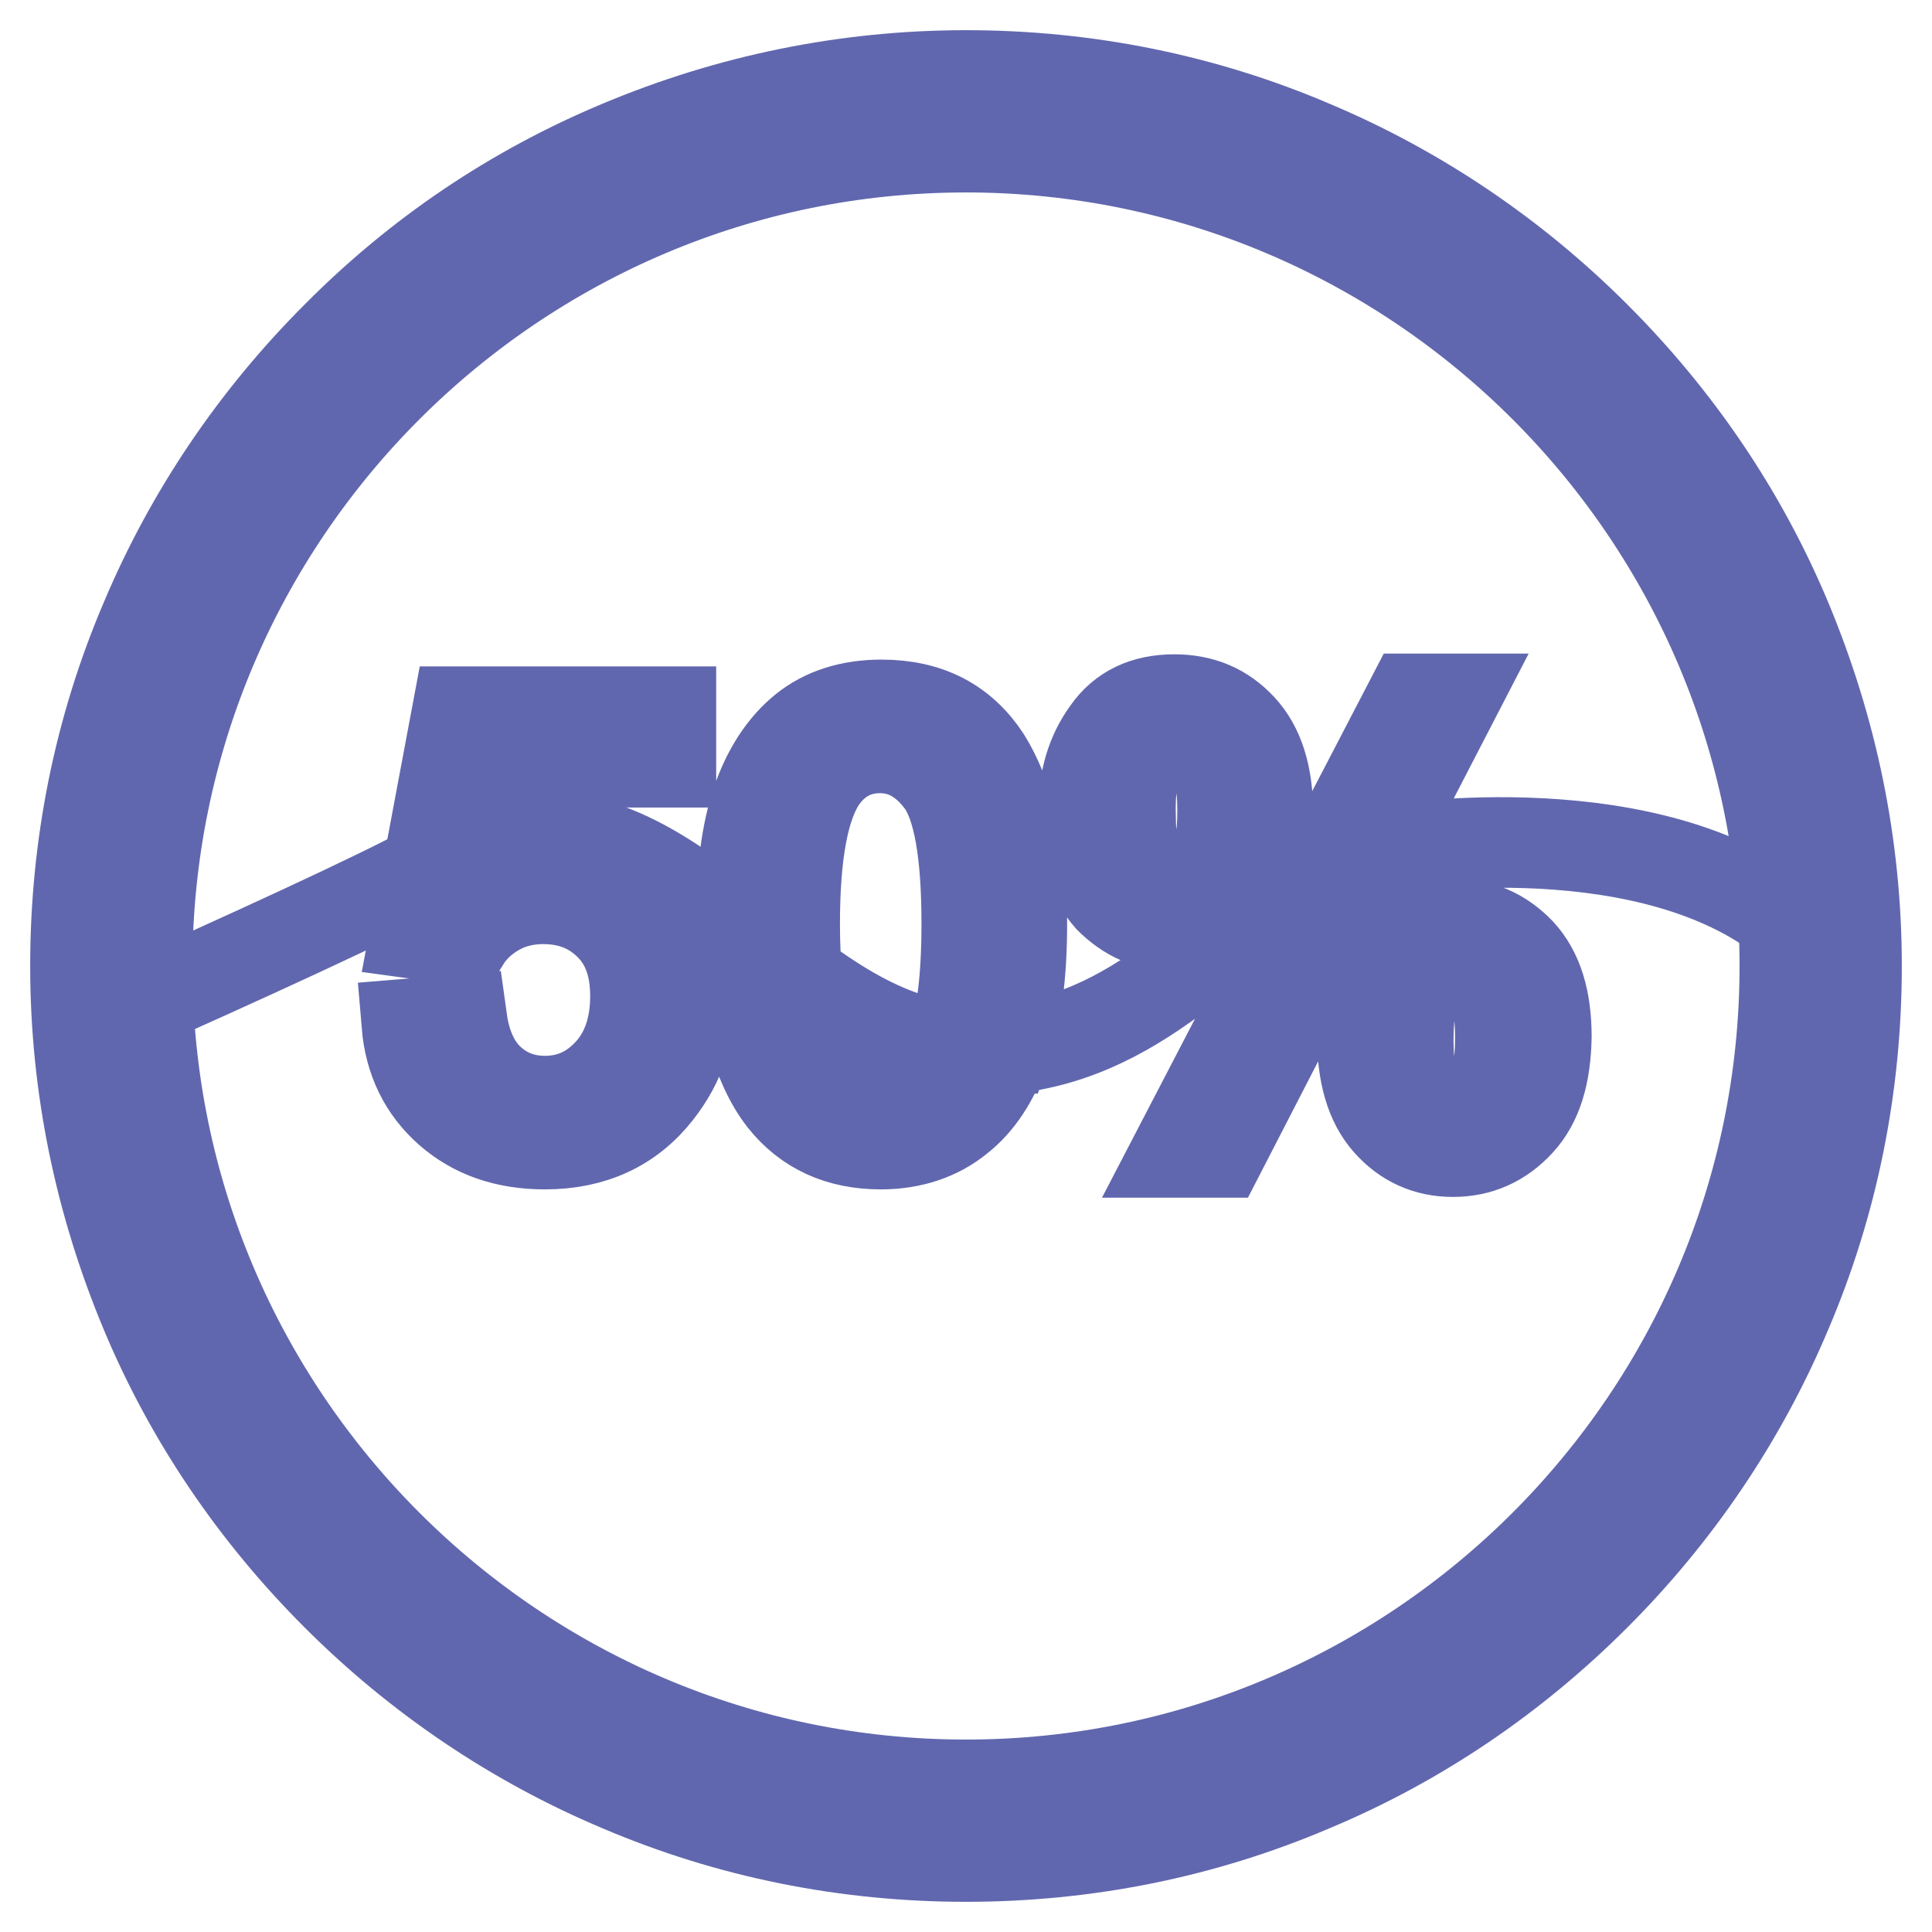
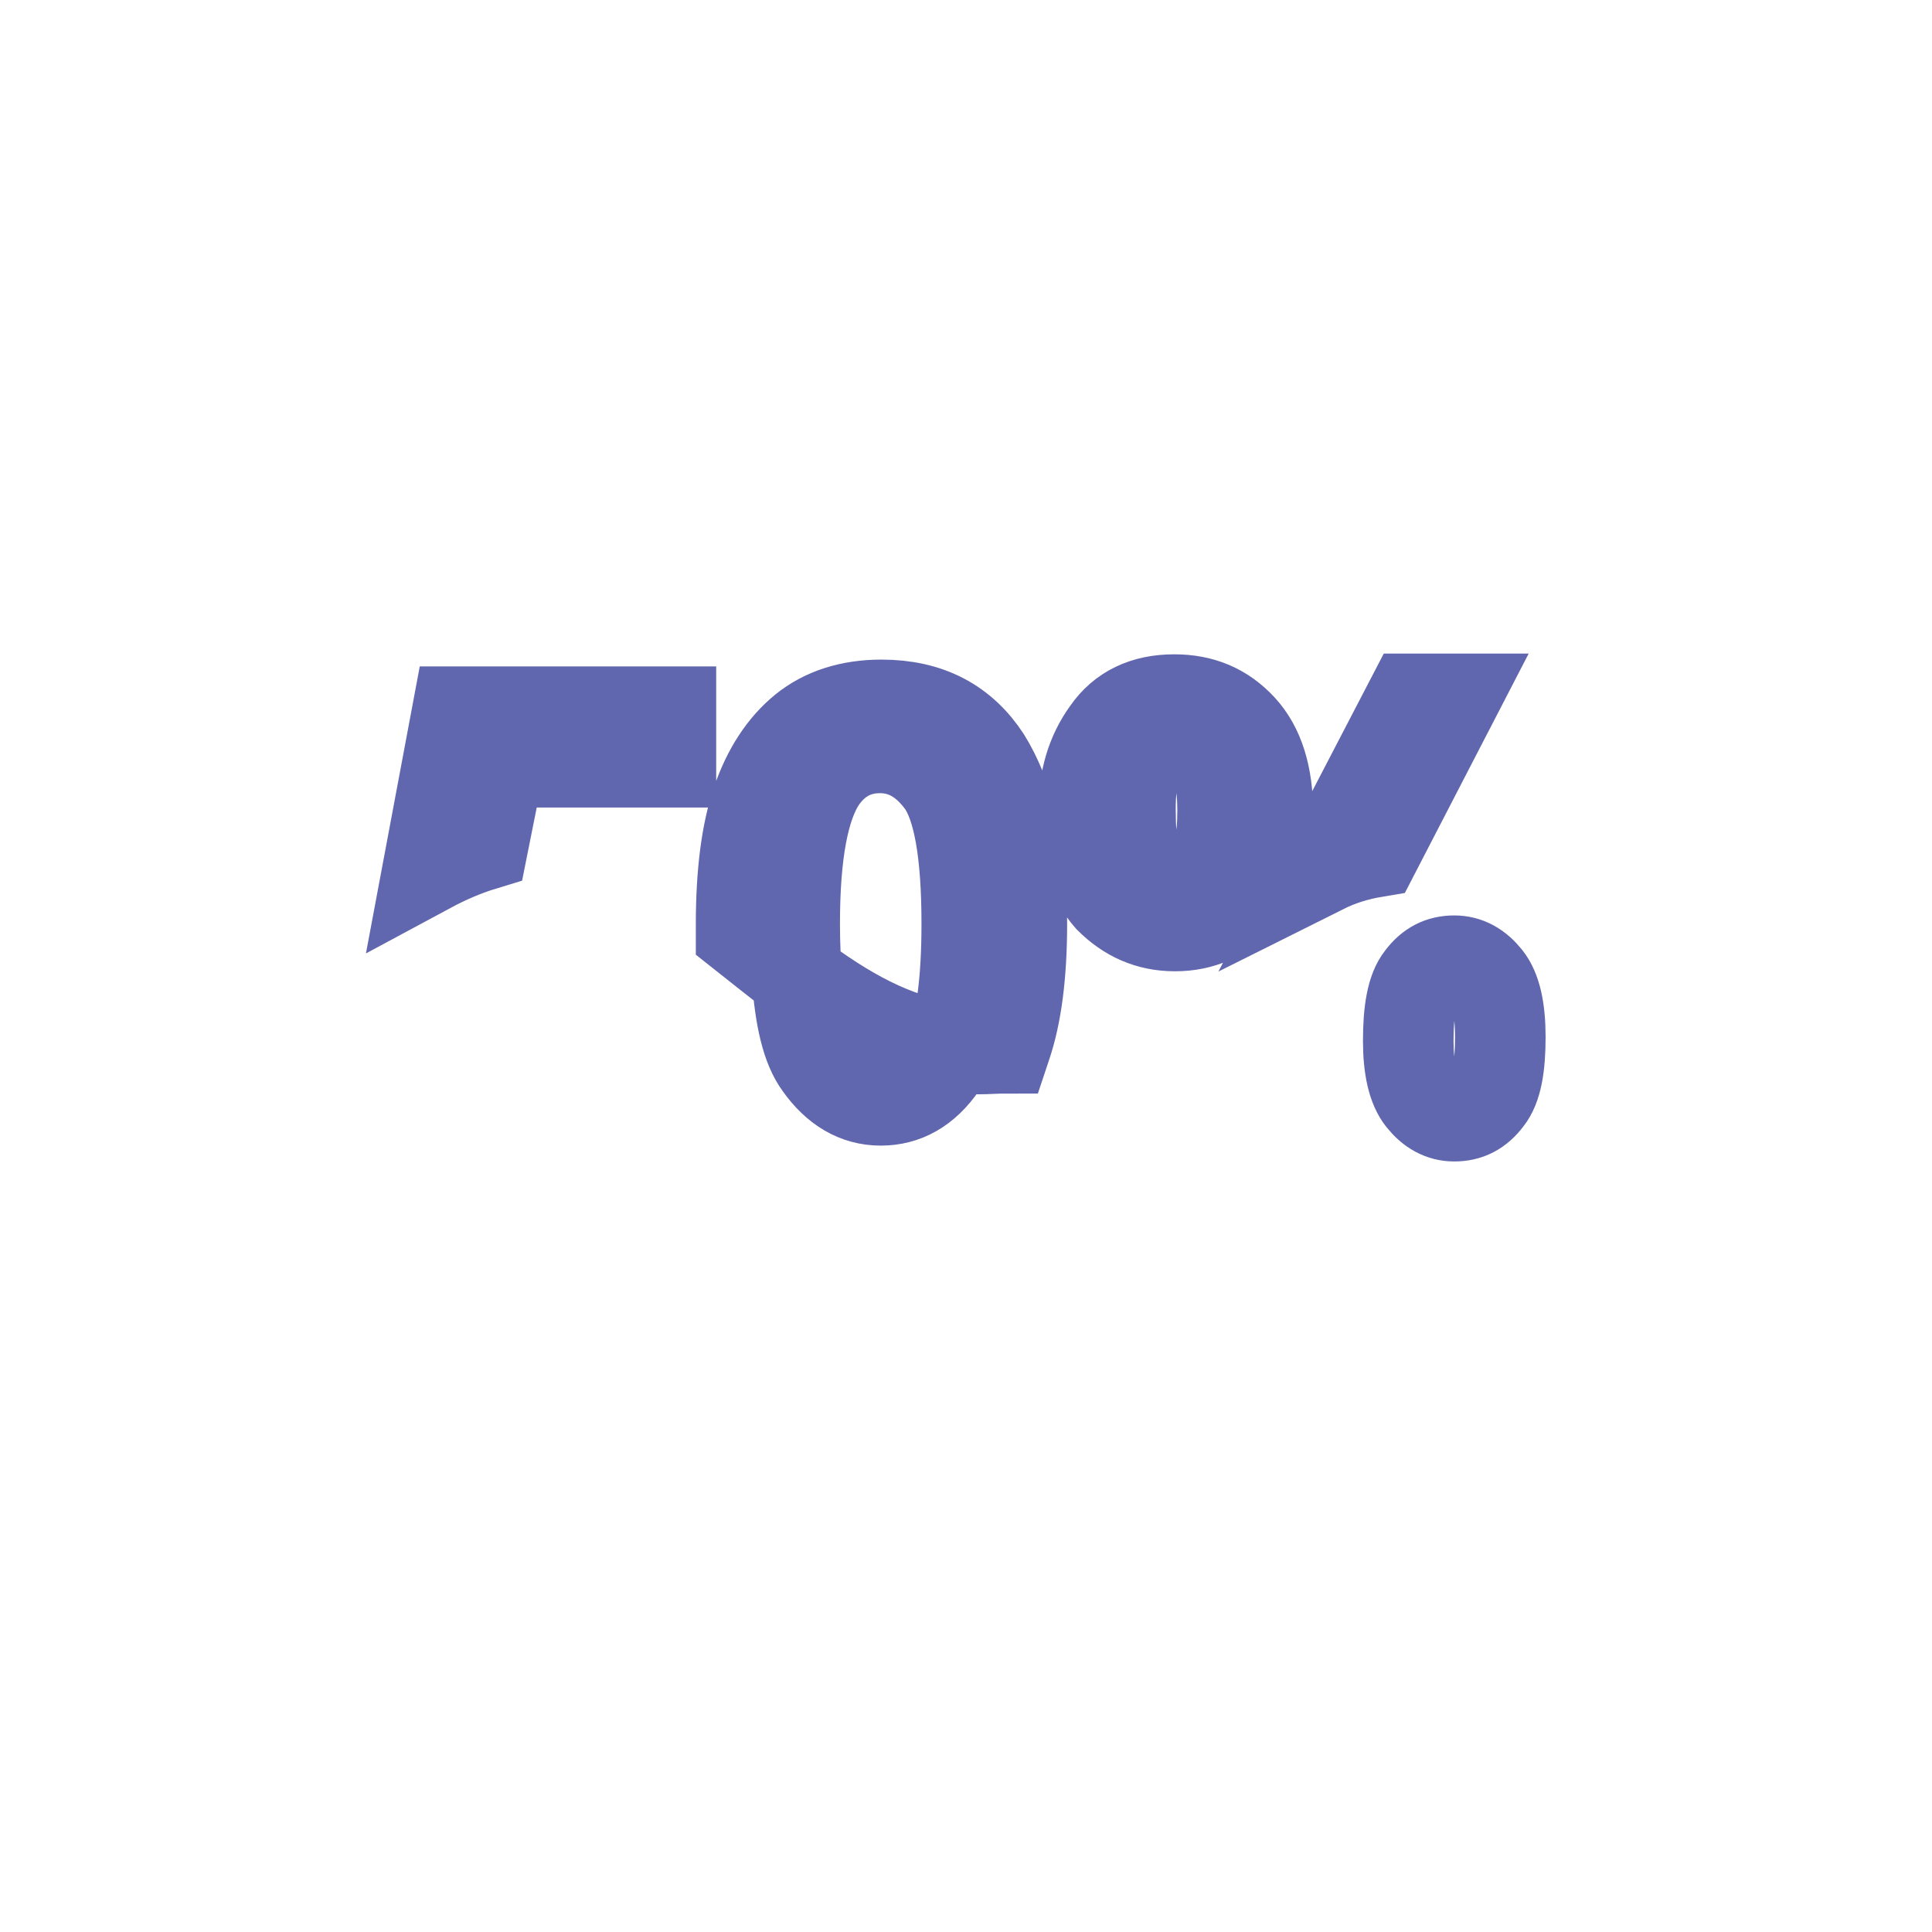
<svg xmlns="http://www.w3.org/2000/svg" version="1.1" x="0px" y="0px" viewBox="0 0 256 256" enable-background="new 0 0 256 256" xml:space="preserve">
  <g>
-     <path stroke-width="12" fill-opacity="0" stroke="#6167ae" d="M128,246c-15.9,0-31.4-3.1-45.9-9.3c-14-5.9-26.7-14.5-37.5-25.3c-10.8-10.8-19.4-23.4-25.3-37.5 c-6.1-14.6-9.3-30-9.3-45.9c0-15.9,3.1-31.4,9.3-45.9c5.9-14,14.5-26.7,25.3-37.5C55.4,33.7,68,25.2,82.1,19.3 c14.5-6.1,30-9.3,45.9-9.3c15.9,0,31.4,3.1,45.9,9.3c14,5.9,26.7,14.5,37.5,25.3c10.8,10.8,19.4,23.4,25.3,37.5 c6.1,14.6,9.3,30,9.3,45.9c0,15.9-3.1,31.4-9.3,45.9c-5.9,14-14.5,26.7-25.3,37.5c-10.8,10.8-23.4,19.4-37.5,25.3 C159.4,242.9,143.9,246,128,246z M128,19.5C68.2,19.5,19.5,68.2,19.5,128c0,59.8,48.7,108.5,108.5,108.5 c59.8,0,108.5-48.7,108.5-108.5C236.5,68.2,187.8,19.5,128,19.5z" />
-     <path stroke-width="12" fill-opacity="0" stroke="#6167ae" d="M182.2,112.9l-20.5,39.8h-5.8l19.5-37.5c-12.9,6.2-23,22.1-42.3,23.8c-1.4,4-3.4,7.1-6.1,9.2 c-2.7,2.2-6.2,3.4-10.3,3.4c-5.5,0-9.8-2-12.9-5.9c-3.6-4.6-5.5-11.9-5.6-22C87.8,115.4,77.7,107.9,64,112l-0.9,4.4 c3.4-2.4,7-3.6,10.8-3.6c5,0,9.2,1.7,12.6,5.2c3.4,3.4,5.1,7.9,5.1,13.3c0,5.2-1.5,9.6-4.5,13.4c-3.6,4.6-8.6,6.9-14.9,6.9 c-5.2,0-9.4-1.5-12.7-4.4c-3.3-2.9-5.2-6.7-5.6-11.5l7.3-0.6c0.5,3.6,1.8,6.3,3.8,8.1c2,1.8,4.4,2.7,7.2,2.7c3.4,0,6.2-1.3,8.5-3.8 c2.3-2.5,3.5-5.9,3.5-10.1c0-4-1.1-7.1-3.4-9.4s-5.2-3.5-8.8-3.5c-2.3,0-4.3,0.5-6.1,1.5c-1.8,1-3.3,2.4-4.3,4l-6.6-0.9l1.6-8.5 c-5.7,3.2-25.3,12.2-40.9,19.1c0,0,5,102.8,112.1,103.8c0,0,111.2,0,112.2-113.1C223.8,108.2,191.4,111.4,182.2,112.9z  M201.3,148.7c-2.4,2.6-5.3,3.9-8.8,3.9c-3.4,0-6.3-1.3-8.6-3.9c-2.3-2.6-3.4-6.4-3.4-11.6c0-4.1,1-7.5,3.1-10.4 c2.1-2.8,5-4.3,8.9-4.3c3.6,0,6.5,1.3,8.9,3.8c2.4,2.6,3.5,6.3,3.5,11.2C204.8,142.4,203.7,146.1,201.3,148.7L201.3,148.7z" />
    <path stroke-width="12" fill-opacity="0" stroke="#6167ae" d="M192.7,127.3c-1.8,0-3.2,0.7-4.4,2.3c-1.2,1.5-1.7,4.3-1.7,8.3c0,3.6,0.6,6.2,1.8,7.7 c1.2,1.5,2.6,2.3,4.3,2.3c1.8,0,3.2-0.7,4.4-2.3c1.2-1.5,1.7-4.2,1.7-8.2c0-3.7-0.6-6.3-1.8-7.8 C195.8,128.1,194.4,127.3,192.7,127.3L192.7,127.3z M108.6,141.1c2.2,3.1,4.9,4.7,8.1,4.7s5.9-1.5,8.1-4.7c0.4-0.6,0.8-1.4,1.2-2.3 c-7.7-1-14.2-4.9-20.4-9.5C106,134.9,106.9,138.8,108.6,141.1z M66.2,101h22.7v-6.7H60.6l-3.9,20.8c2.6-1.4,5-2.4,7.3-3.1L66.2,101 z M105.3,122.4c0-9.3,1.2-15.7,3.6-19.2c1.9-2.7,4.5-4.1,7.7-4.1c3.3,0,6,1.6,8.2,4.6c2.2,3.1,3.3,9.3,3.3,18.7 c0,7.4-0.7,12.9-2.1,16.4c1.2,0.1,2.4,0.2,3.7,0.2c1.2,0,2.3-0.1,3.5-0.1l0.1-0.3c1.4-4.1,2.1-9.5,2.1-16.2 c0-5.6-0.4-10.1-1.3-13.4c-0.9-3.3-2-6.1-3.5-8.5c-1.5-2.3-3.4-4.1-5.7-5.3s-5-1.8-8.1-1.8c-4.1,0-7.6,1.1-10.3,3.3 c-2.7,2.2-4.8,5.4-6.2,9.5c-1.4,4.1-2.1,9.5-2.1,16.3v1.1c2.4,1.9,4.9,3.9,7.4,5.8C105.4,127.3,105.3,125,105.3,122.4L105.3,122.4z  M192.7,92.6H187l-11.7,22.5c2.2-1.1,4.5-1.8,6.9-2.2L192.7,92.6z M155.7,122.7c3.5,0,6.4-1.3,8.8-3.9c2.4-2.6,3.5-6.3,3.5-11.1 c0-5-1.2-8.7-3.5-11.2c-2.4-2.6-5.3-3.8-8.9-3.8c-3.9,0-6.9,1.4-8.9,4.3c-2.1,2.9-3.1,6.3-3.1,10.4c0,5.2,1.1,9,3.4,11.6 C149.4,121.4,152.2,122.7,155.7,122.7z M151.5,99.7c1.2-1.5,2.6-2.3,4.3-2.3c1.7,0,3.2,0.7,4.4,2.2c1.2,1.5,1.8,4.1,1.8,7.8 c0,4-0.6,6.7-1.7,8.2c-1.2,1.5-2.6,2.3-4.4,2.3c-1.7,0-3.1-0.7-4.3-2.2c-1.2-1.5-1.8-4.1-1.8-7.7 C149.7,103.9,150.3,101.2,151.5,99.7z" />
  </g>
</svg>